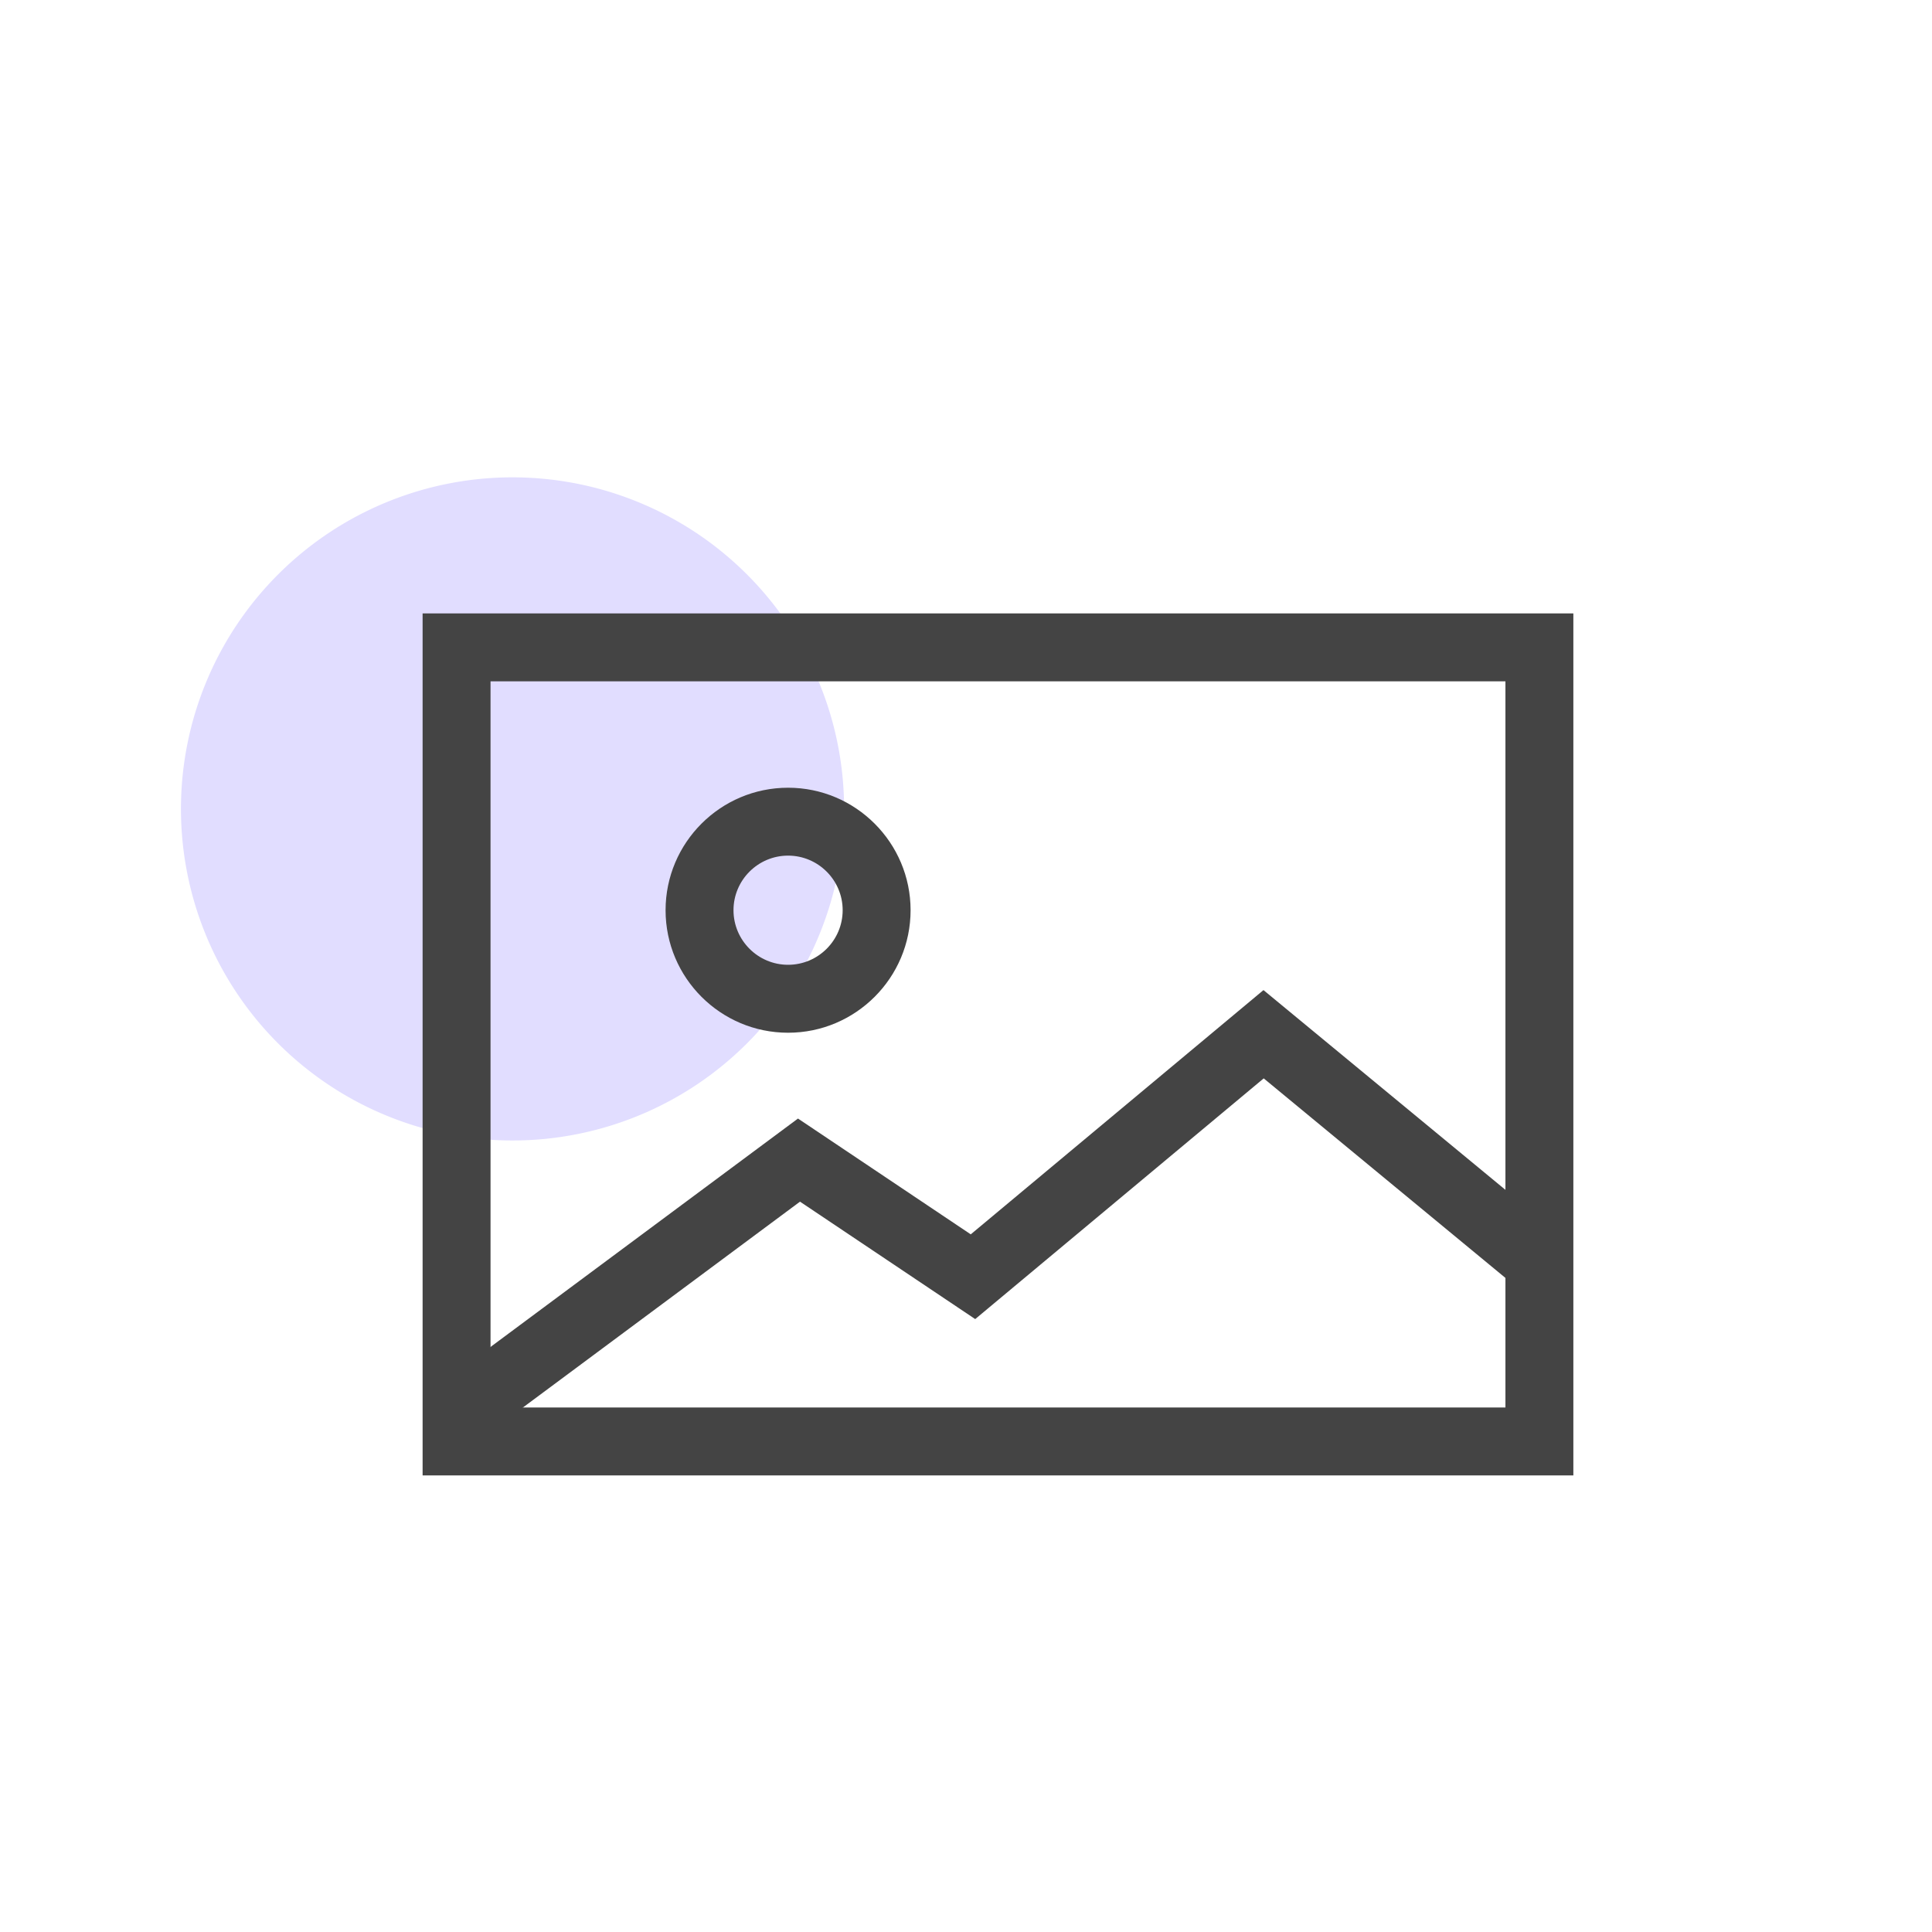
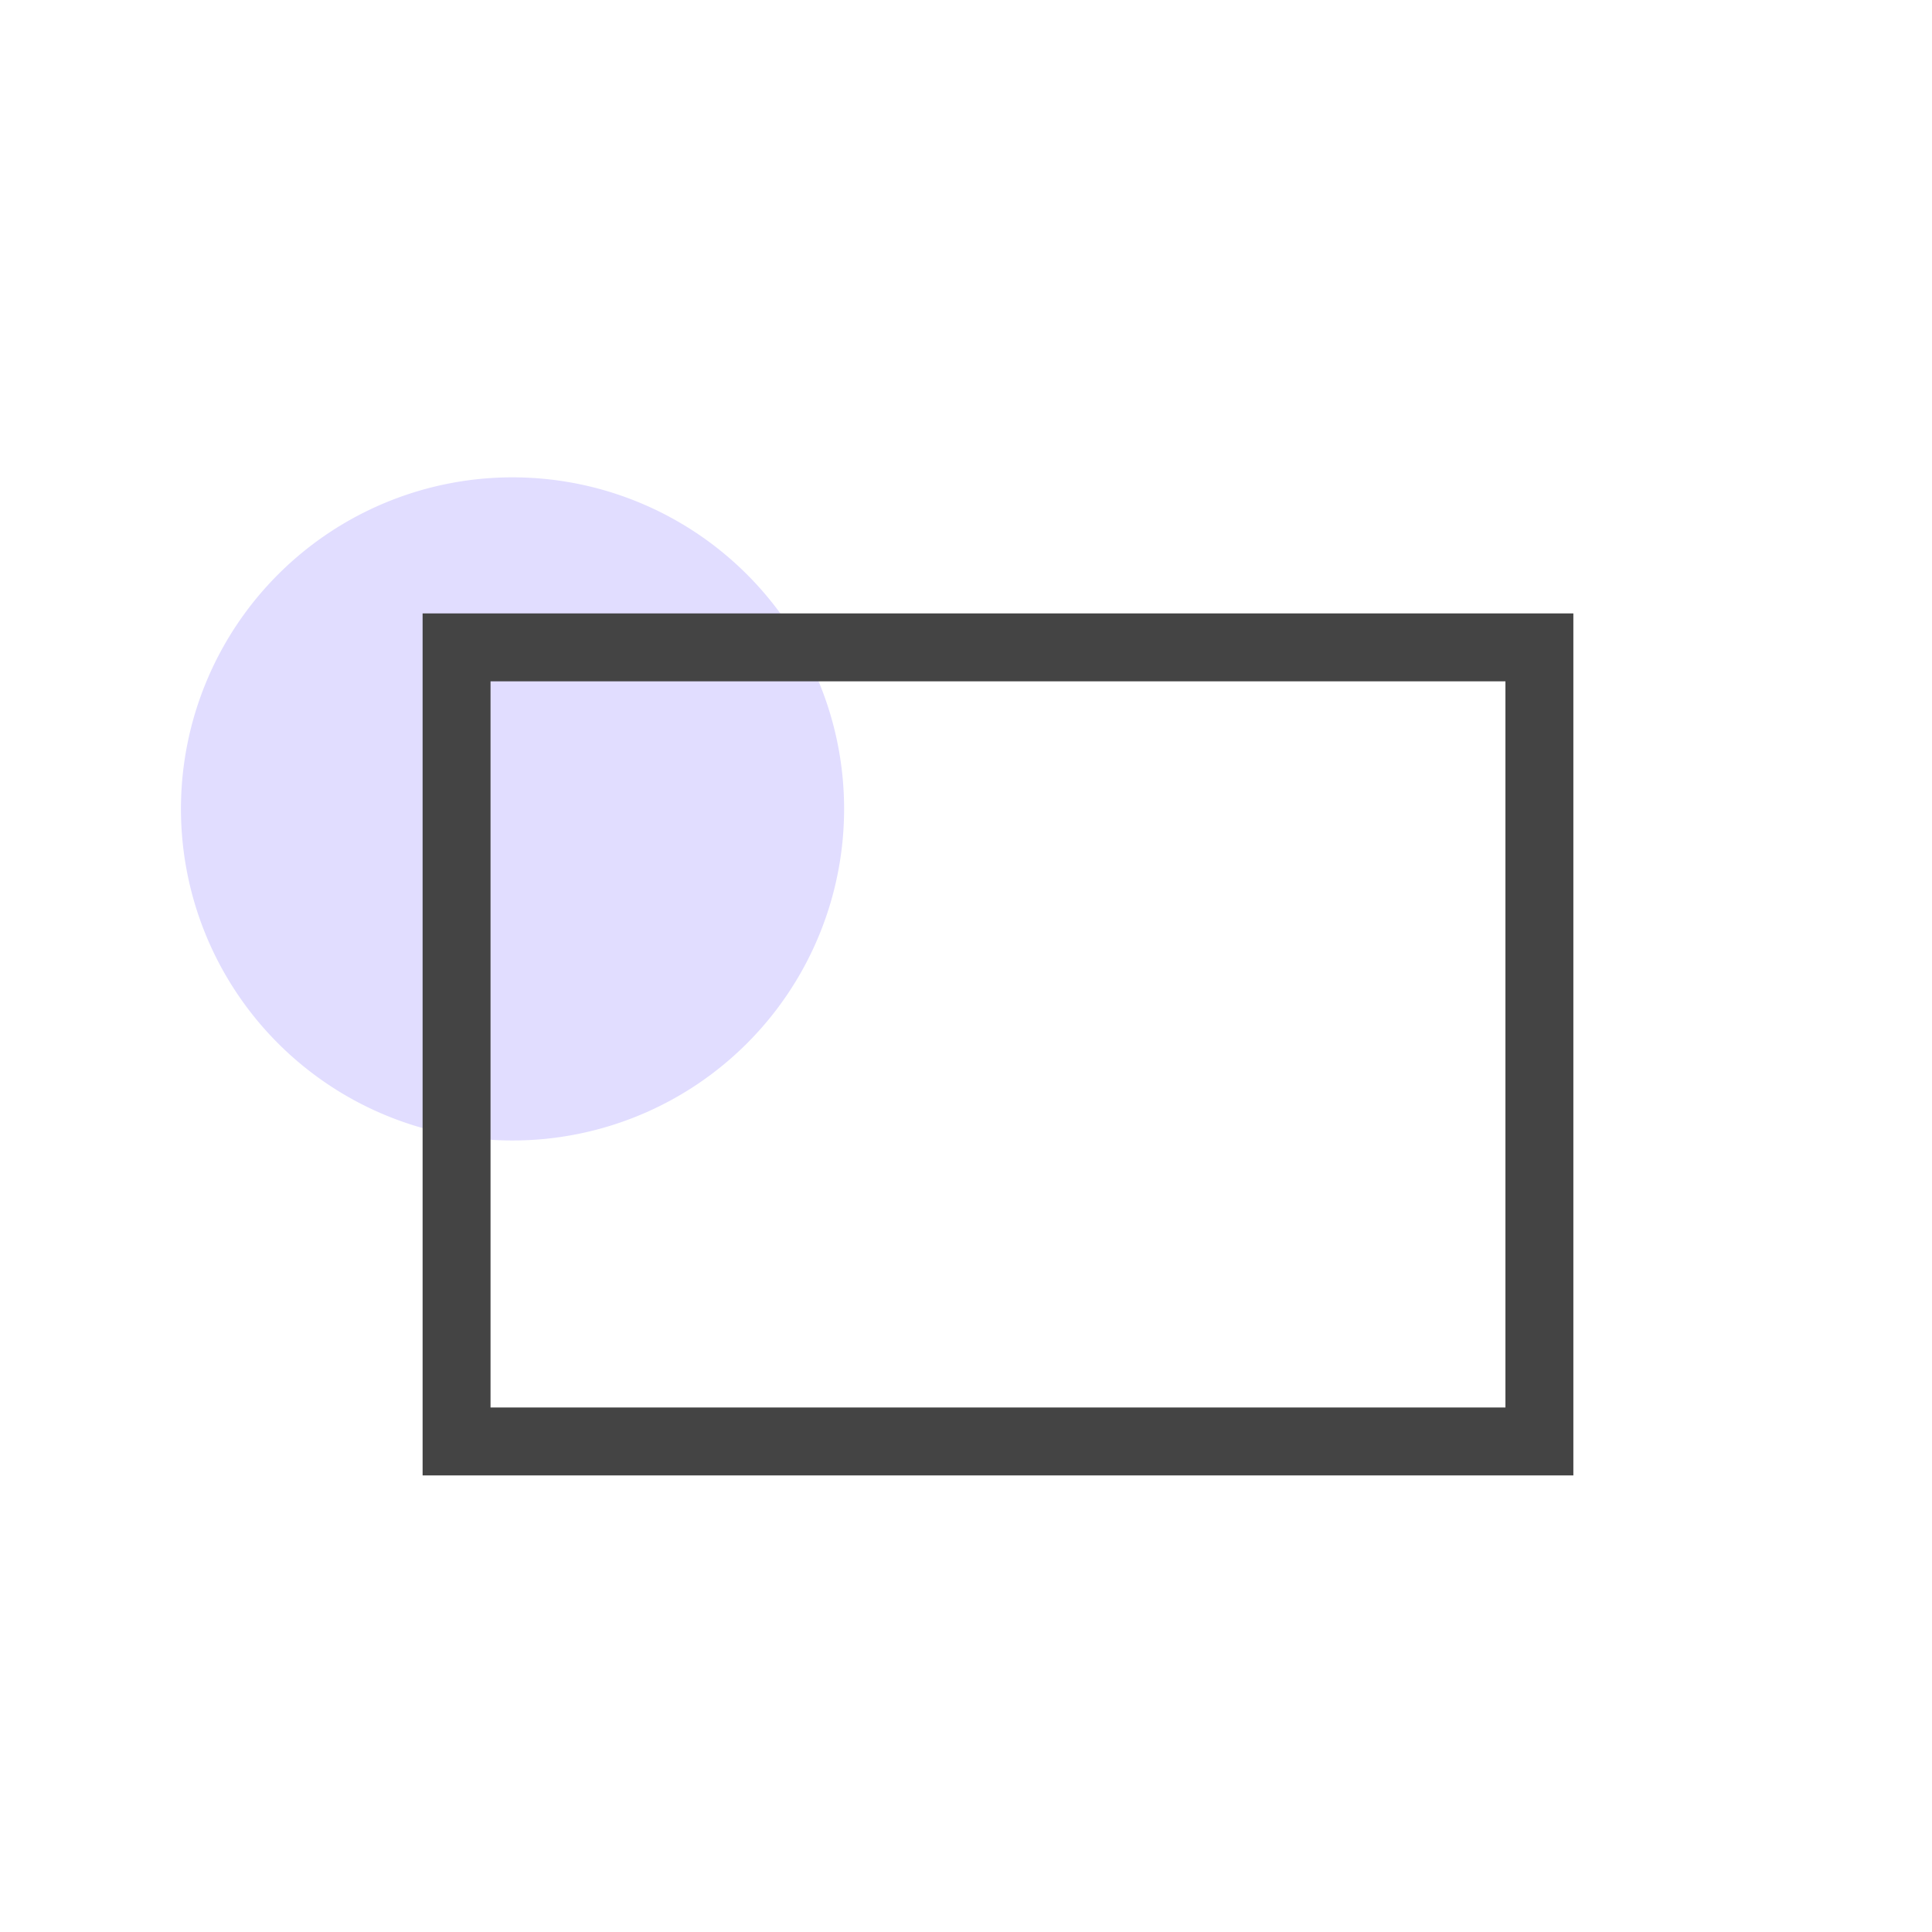
<svg xmlns="http://www.w3.org/2000/svg" t="1737594356429" class="icon" viewBox="0 0 1024 1024" version="1.1" p-id="988" width="200" height="200">
  <path d="M271.65 428.74m-175.74 0a175.74 175.74 0 1 0 351.48 0 175.74 175.74 0 1 0-351.48 0Z" fill="#E1DDFF" p-id="989" />
-   <path d="M417.7 547.37c-35.81 0-64.93-29.13-64.93-64.93s29.13-64.93 64.93-64.93 64.93 29.13 64.93 64.93-29.13 64.93-64.93 64.93z m0-93.87c-15.95 0-28.93 12.98-28.93 28.93s12.98 28.93 28.93 28.93 28.93-12.98 28.93-28.93-12.98-28.93-28.93-28.93zM262.53 756.87l-21.47-28.9 181.89-135.12 91.57 61.38 155.15-129.46 157.7 130.19-22.92 27.76-134.66-111.16-152.91 127.58-92.86-62.24-161.49 119.97z" fill="#444444" p-id="990" />
-   <path d="M833.91 782H223.99V325.12h609.92V782z m-573.92-36h537.92V361.12H259.99V746z" fill="#444444" p-id="991" />
+   <path d="M833.91 782H223.99V325.12h609.92V782z m-573.92-36h537.92V361.12H259.99V746" fill="#444444" p-id="991" />
</svg>